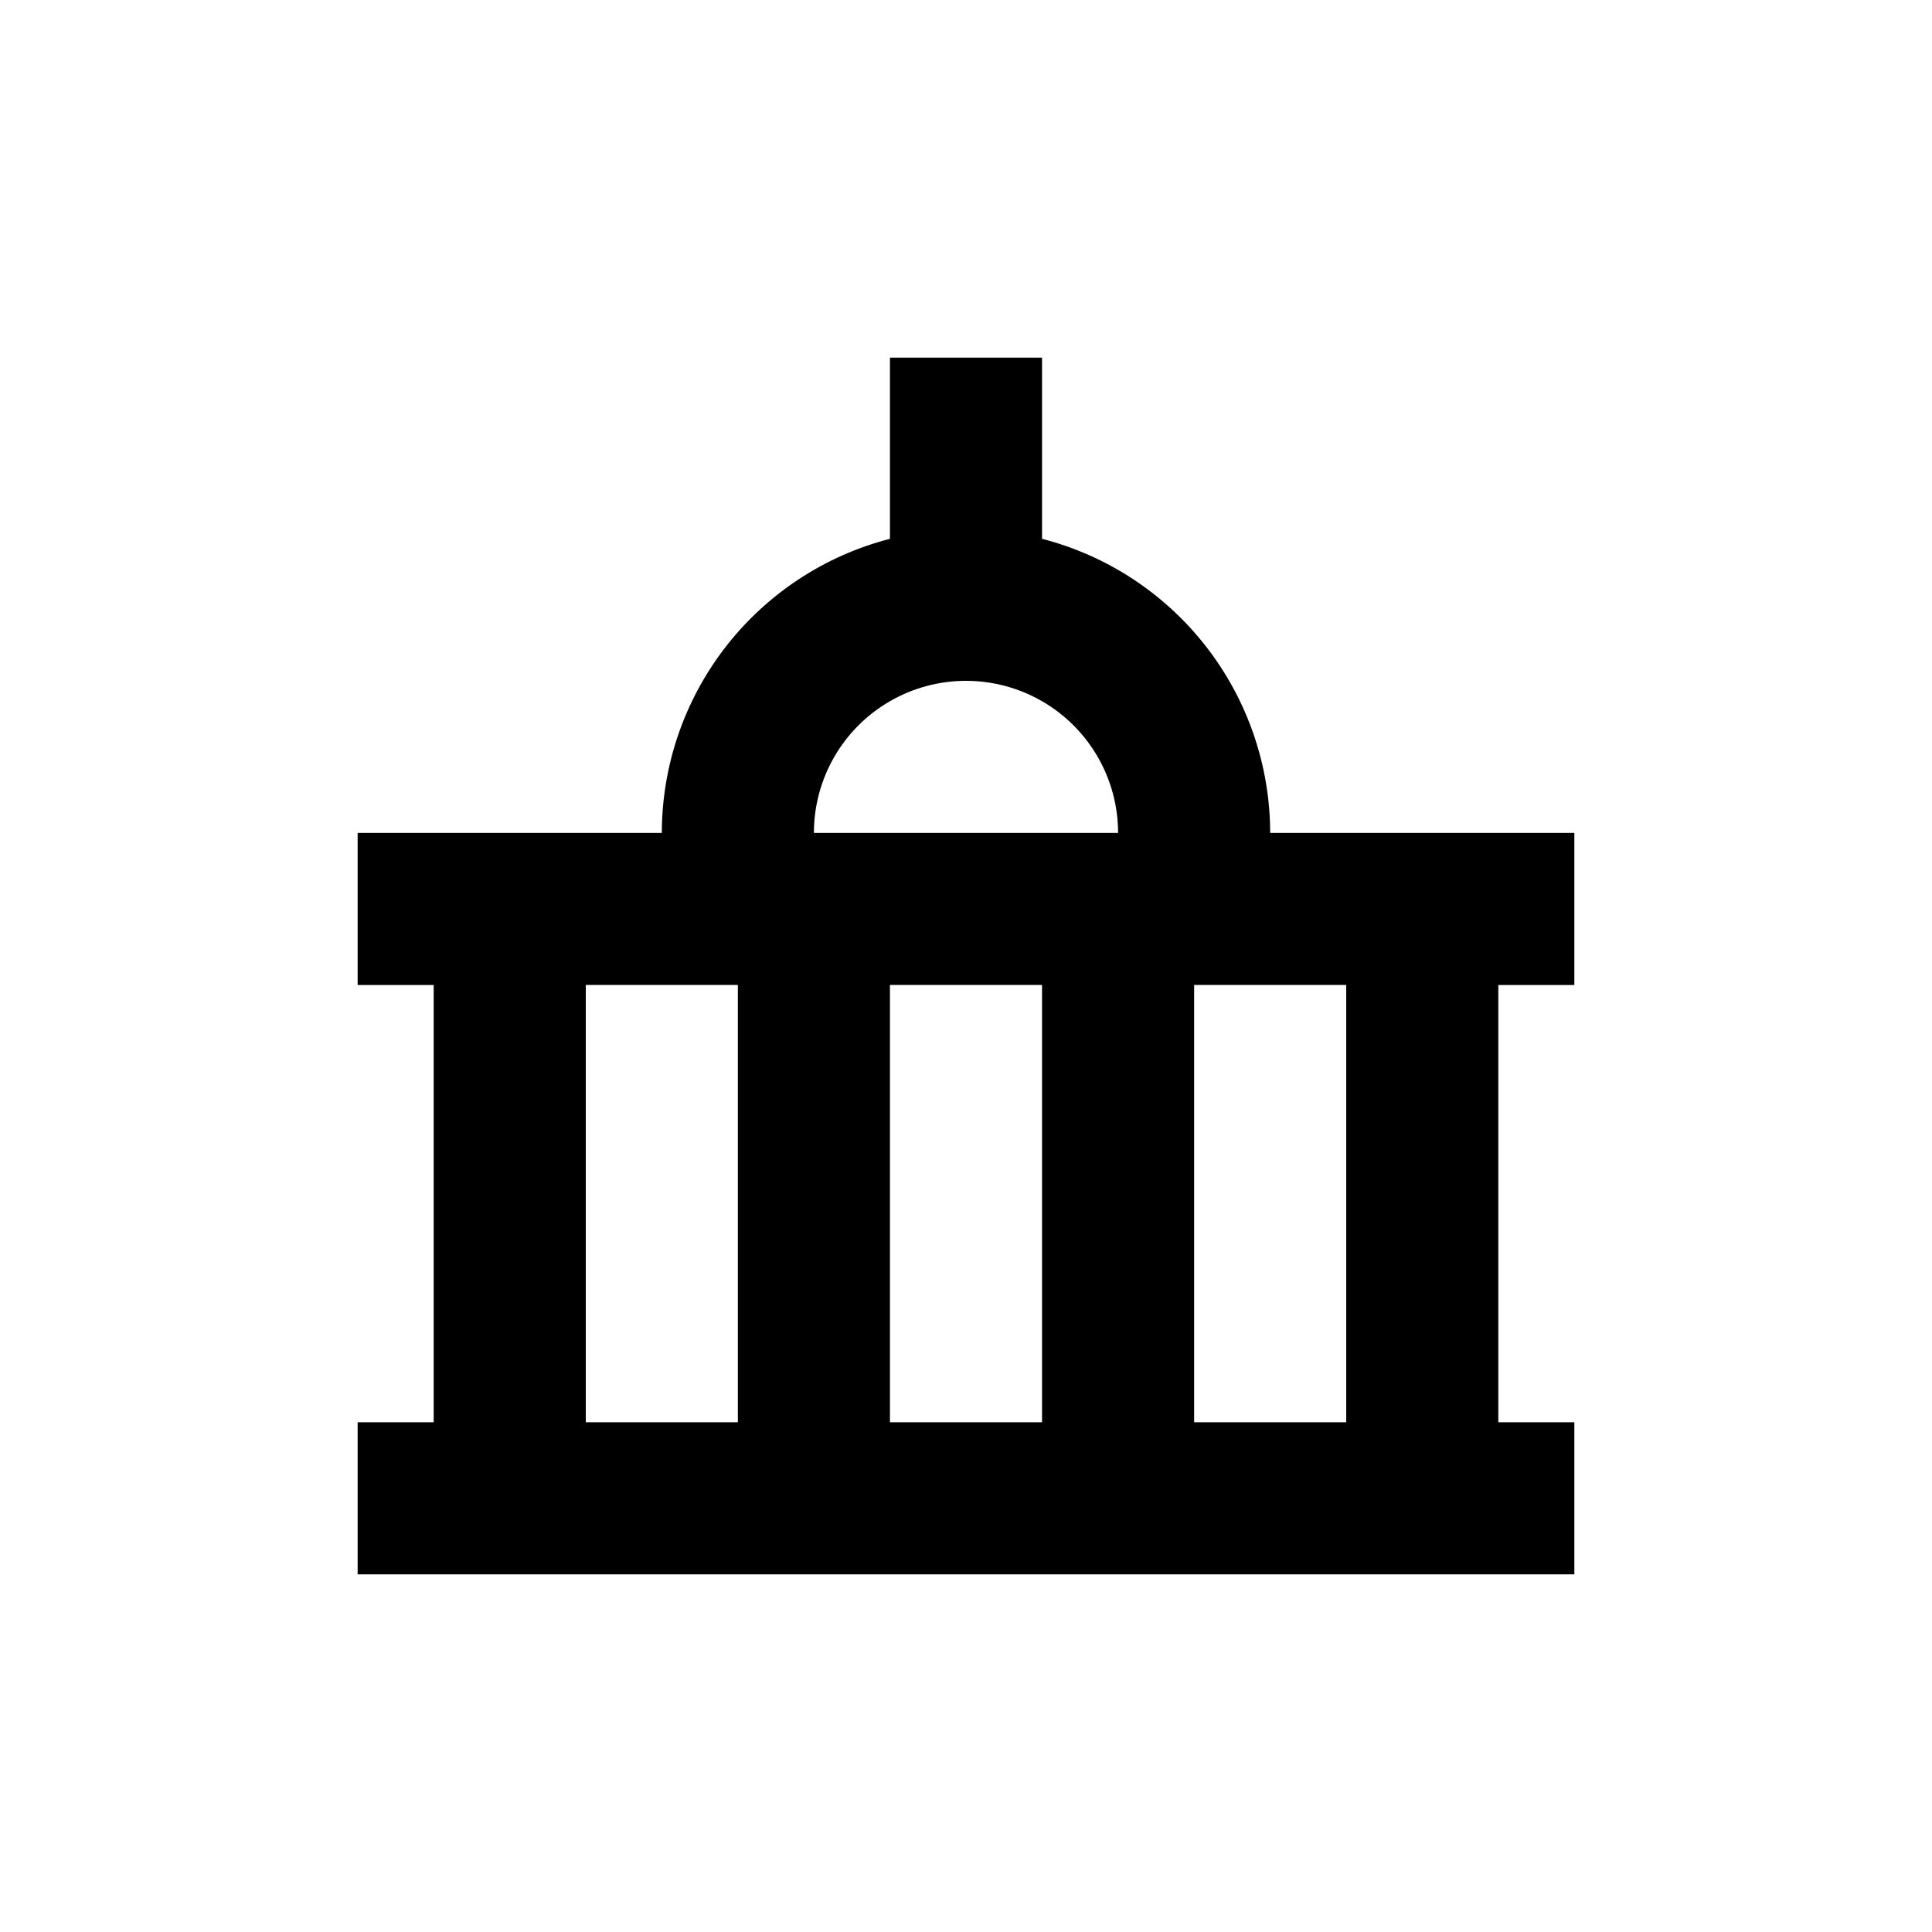
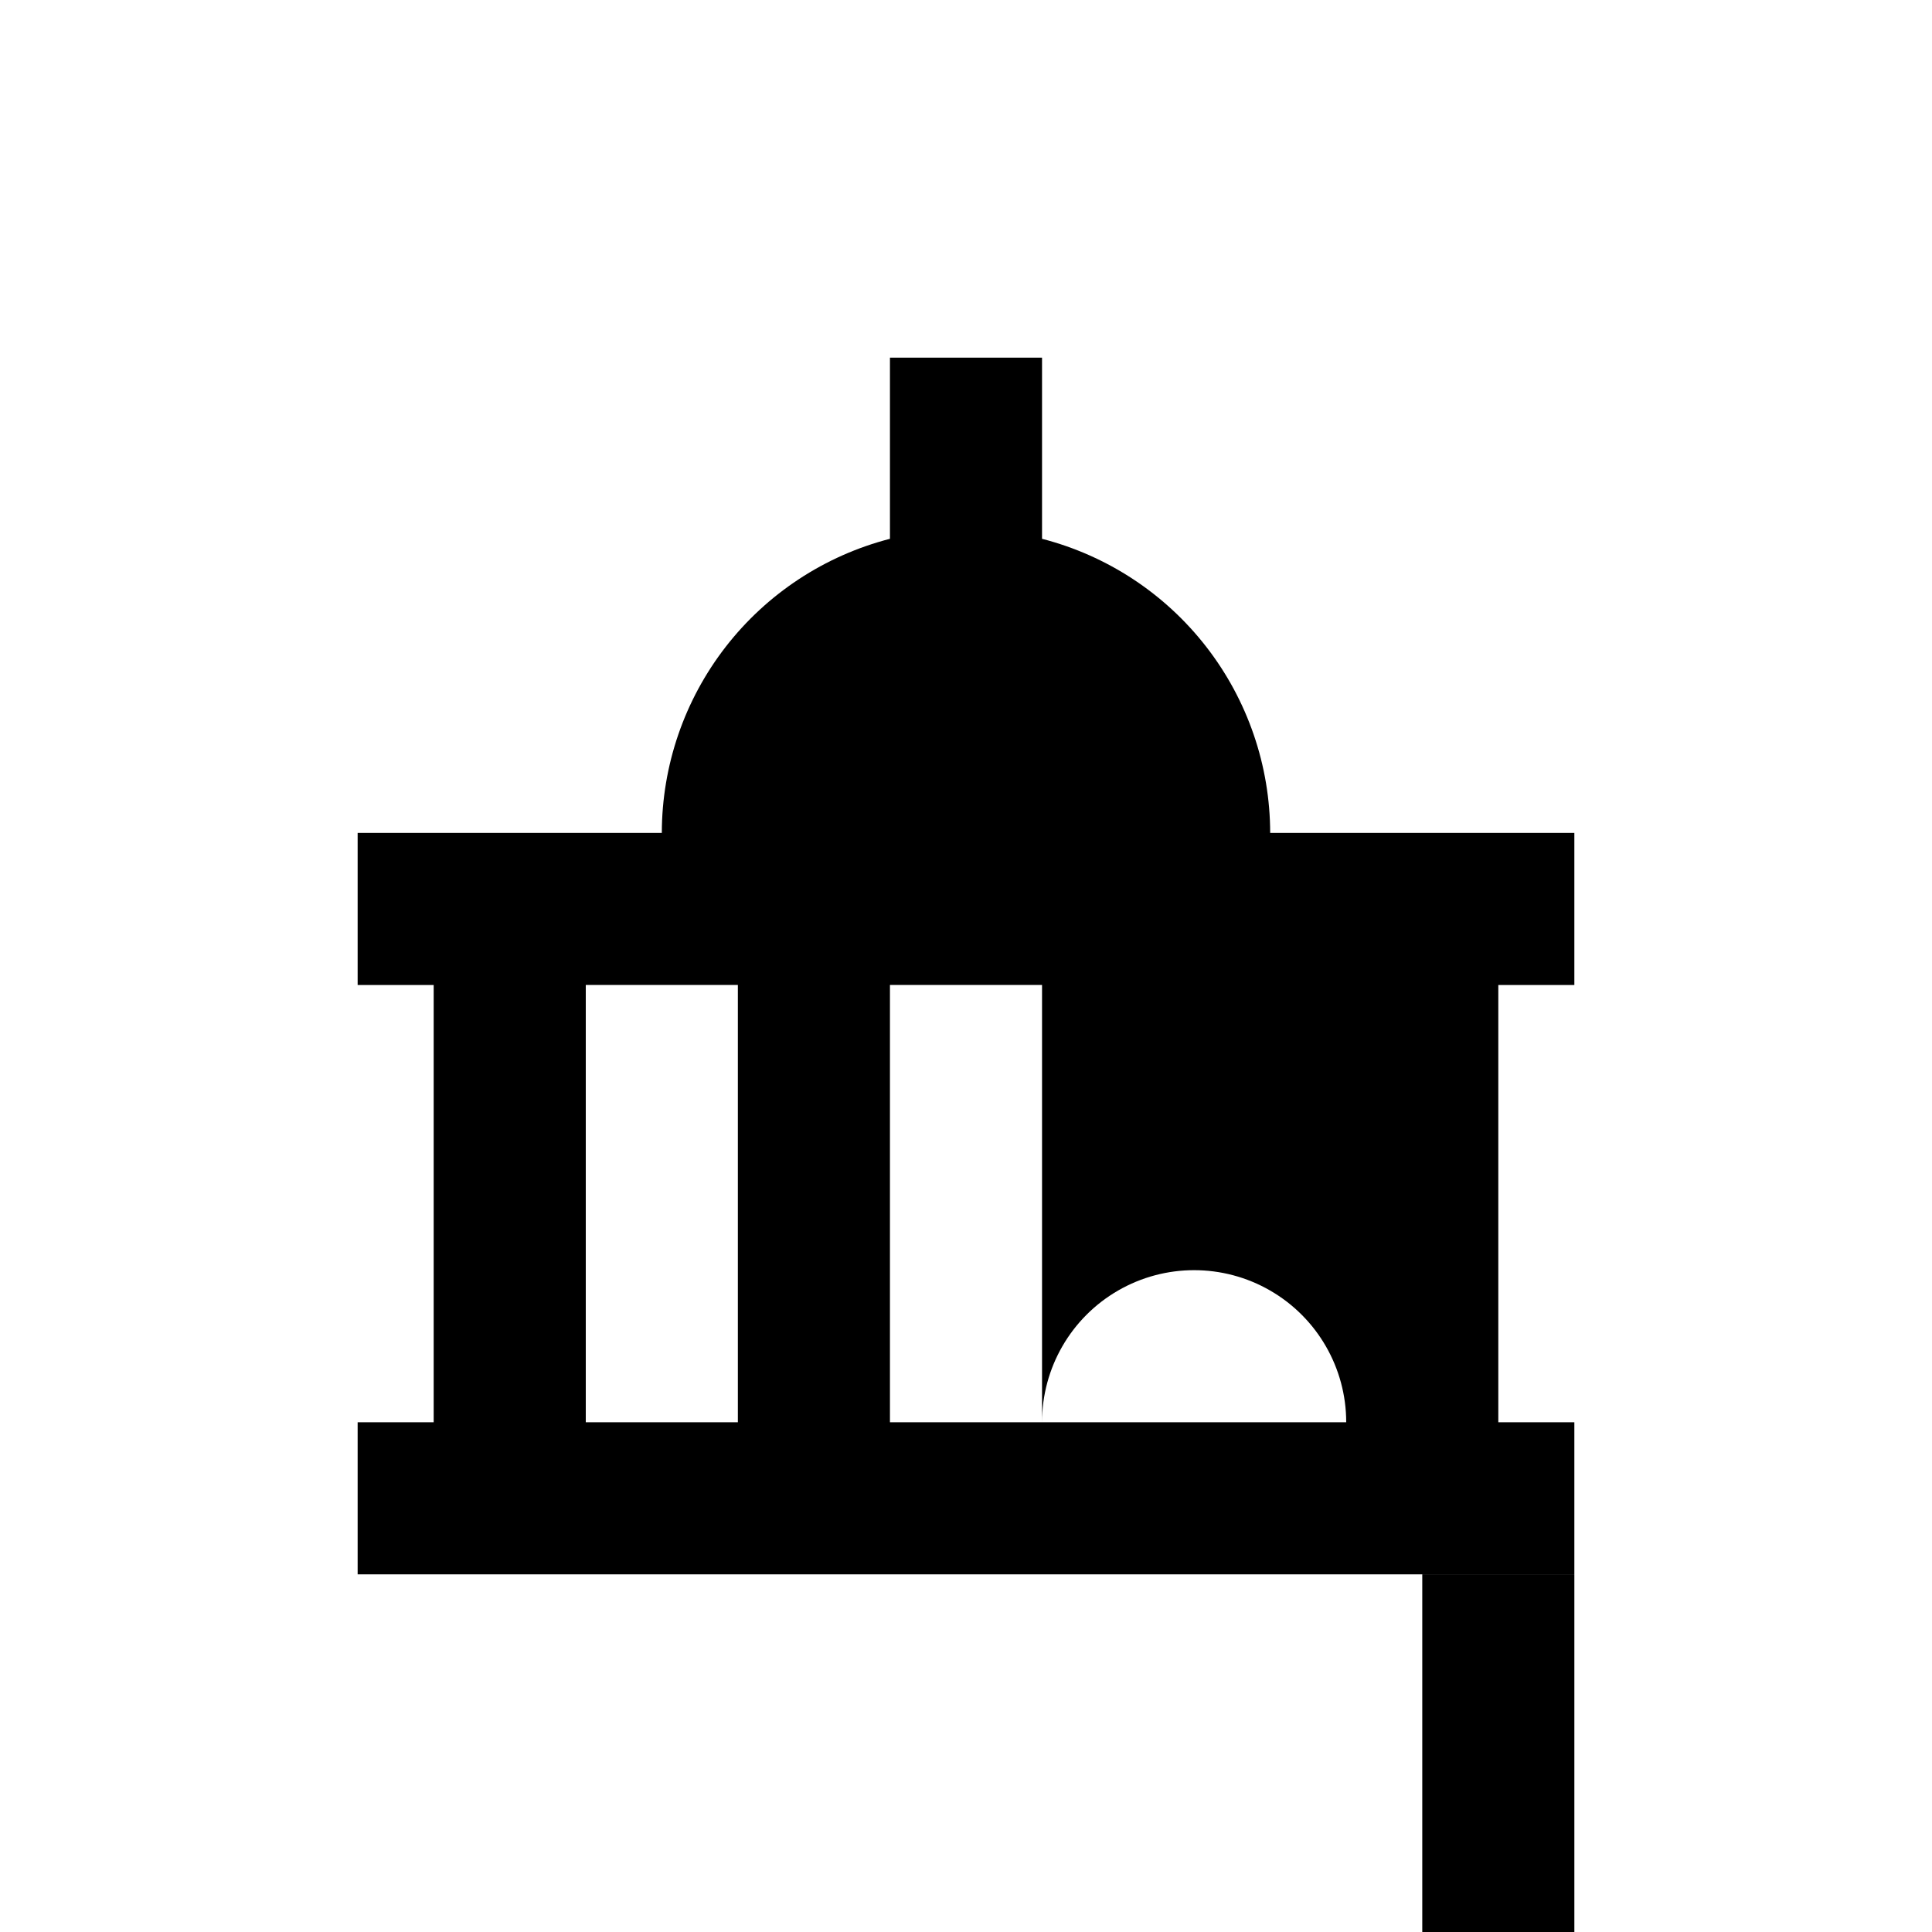
<svg xmlns="http://www.w3.org/2000/svg" fill="#000000" width="800px" height="800px" version="1.1" viewBox="144 144 512 512">
-   <path d="m420.15 286.79v-48.012h-40.305v48.012c-17.285 4.461-32.602 14.535-43.543 28.645-10.941 14.105-16.891 31.441-16.914 49.293h-80.609v40.305h20.152v115.88h-20.152v40.305h322.44v-40.305h-20.152v-115.88h20.152v-40.305h-80.609c-0.027-17.852-5.977-35.188-16.918-49.293-10.941-14.109-26.254-24.184-43.539-28.645zm-80.609 234.12h-40.305v-115.88h40.305zm80.609 0h-40.305v-115.88h40.305zm-60.457-156.18c0-14.398 7.68-27.703 20.152-34.902 12.469-7.199 27.832-7.199 40.305 0 12.469 7.199 20.152 20.504 20.152 34.902zm141.07 156.18h-40.305v-115.88h40.305z" />
+   <path d="m420.15 286.79v-48.012h-40.305v48.012c-17.285 4.461-32.602 14.535-43.543 28.645-10.941 14.105-16.891 31.441-16.914 49.293h-80.609v40.305h20.152v115.88h-20.152v40.305h322.44v-40.305h-20.152v-115.88h20.152v-40.305h-80.609c-0.027-17.852-5.977-35.188-16.918-49.293-10.941-14.109-26.254-24.184-43.539-28.645zm-80.609 234.12h-40.305v-115.88h40.305zm80.609 0h-40.305v-115.88h40.305zc0-14.398 7.68-27.703 20.152-34.902 12.469-7.199 27.832-7.199 40.305 0 12.469 7.199 20.152 20.504 20.152 34.902zm141.07 156.18h-40.305v-115.88h40.305z" />
</svg>